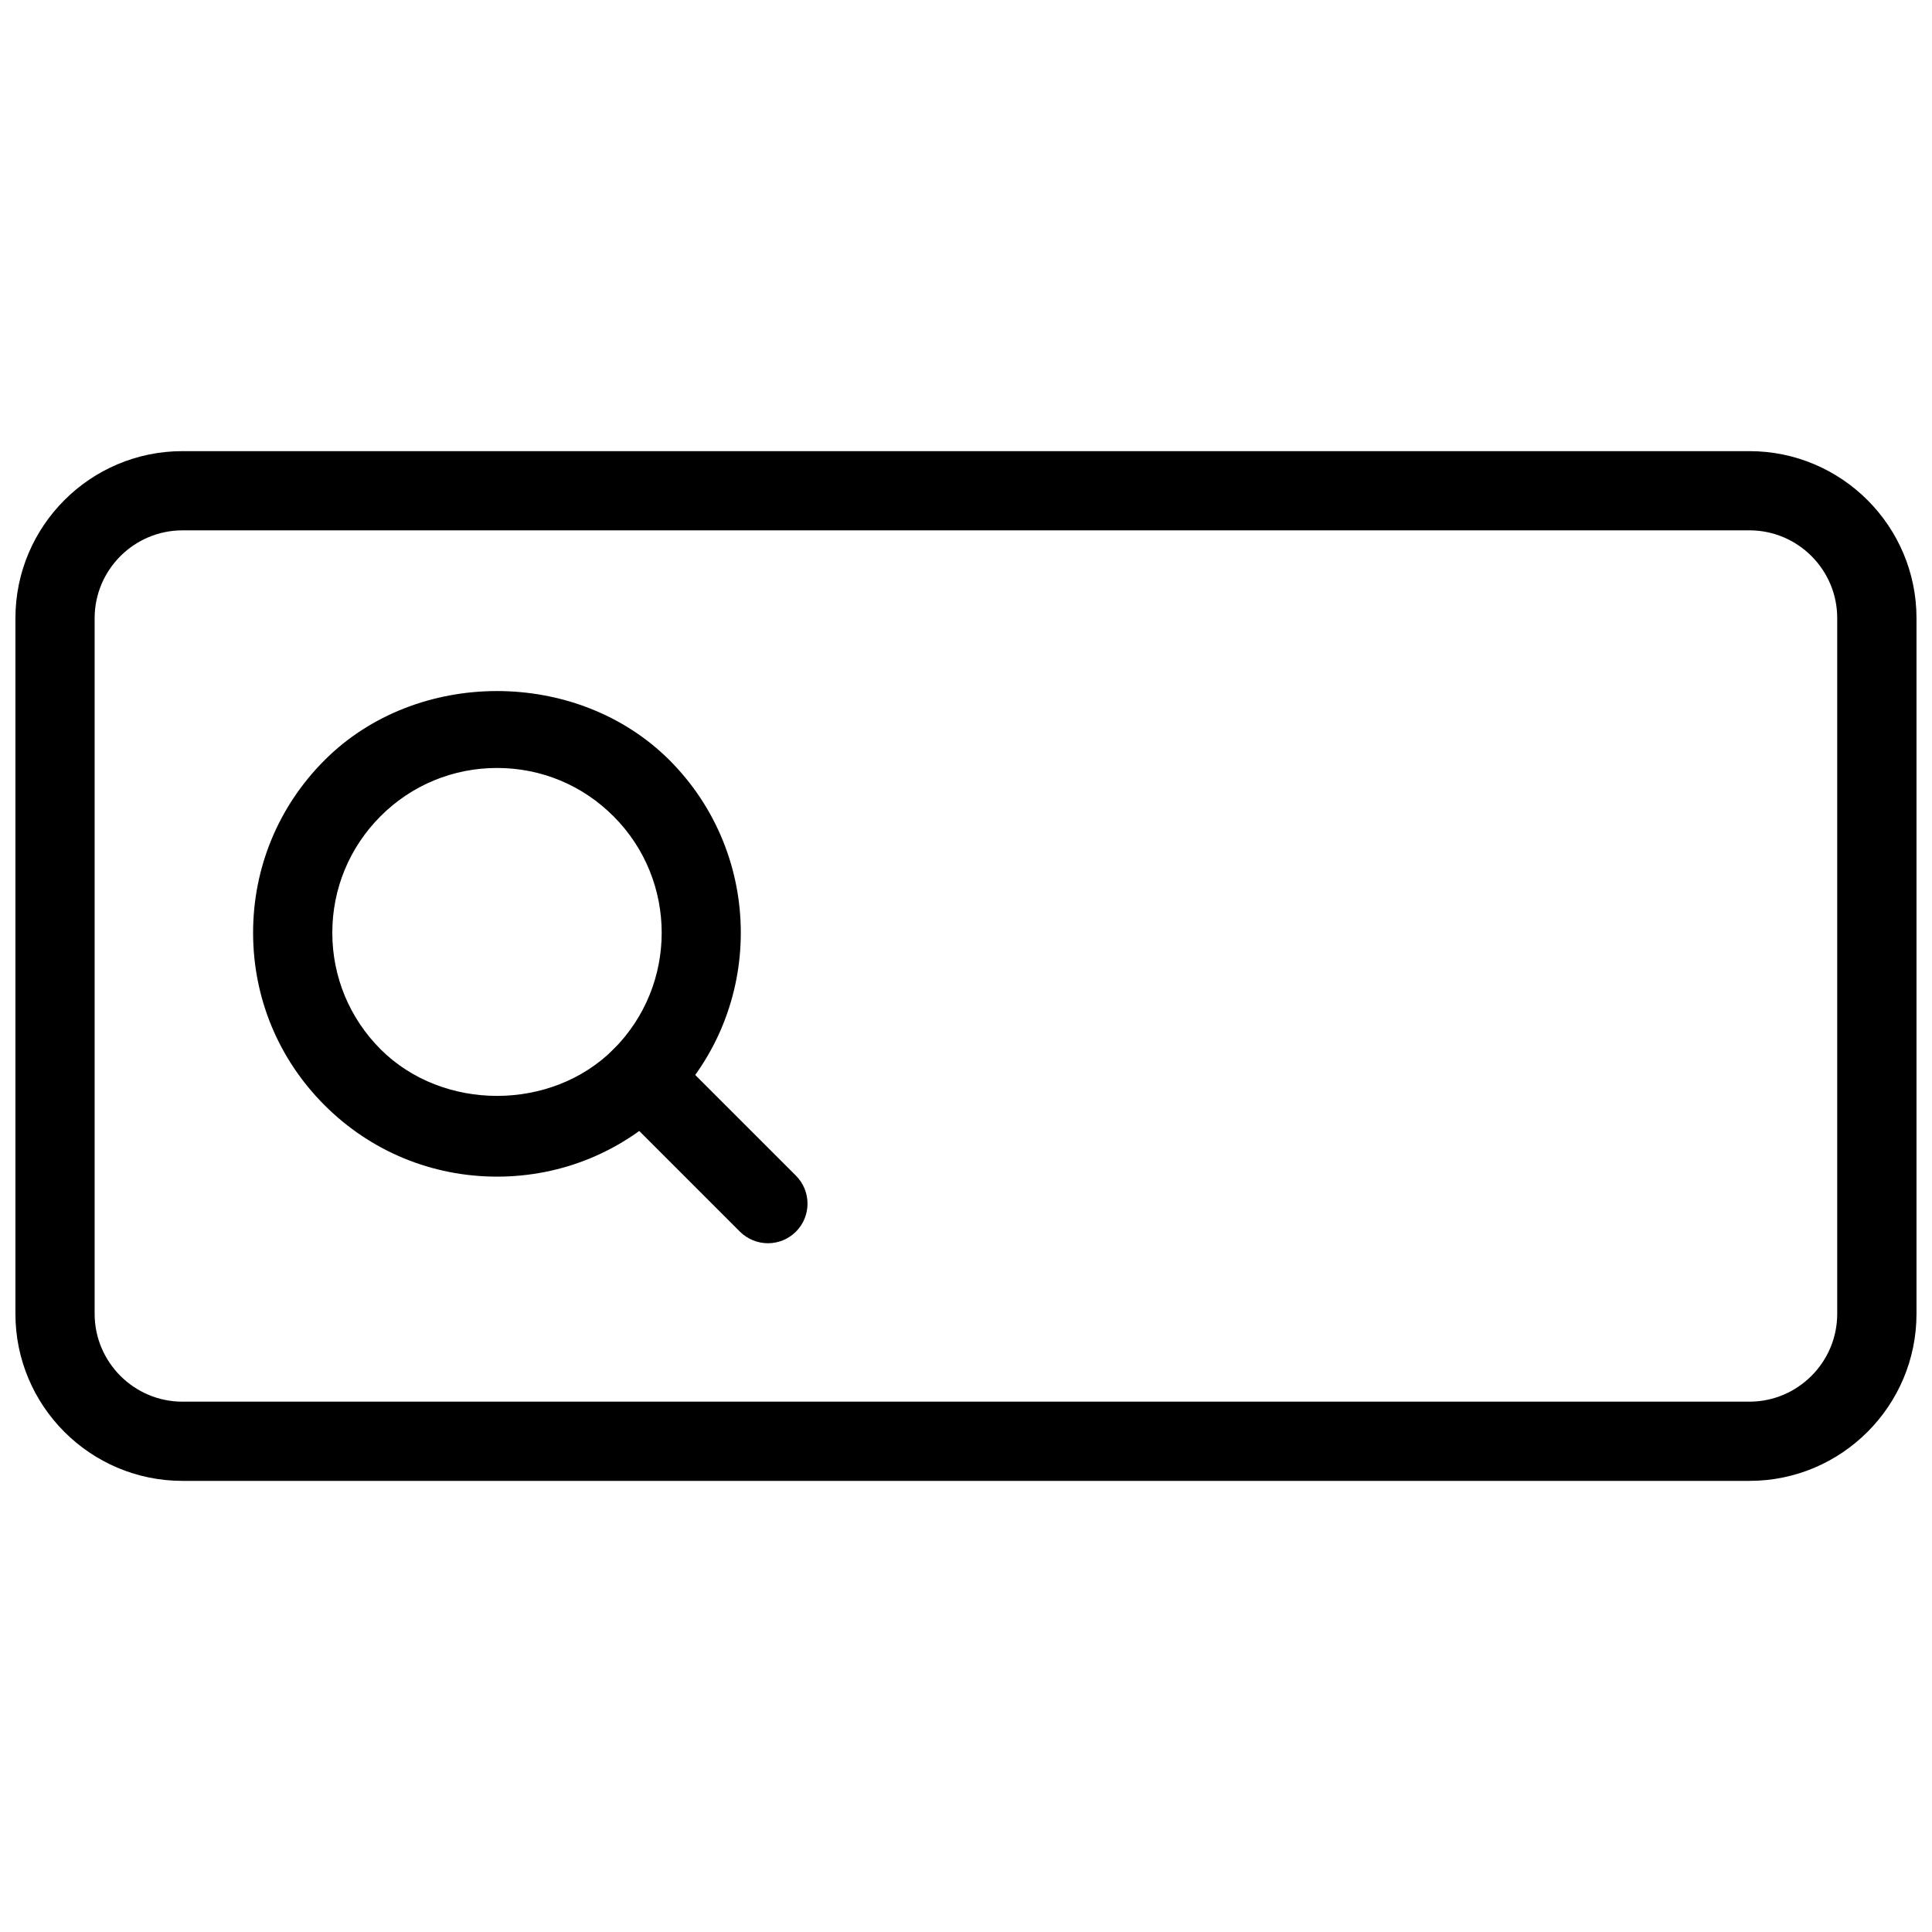
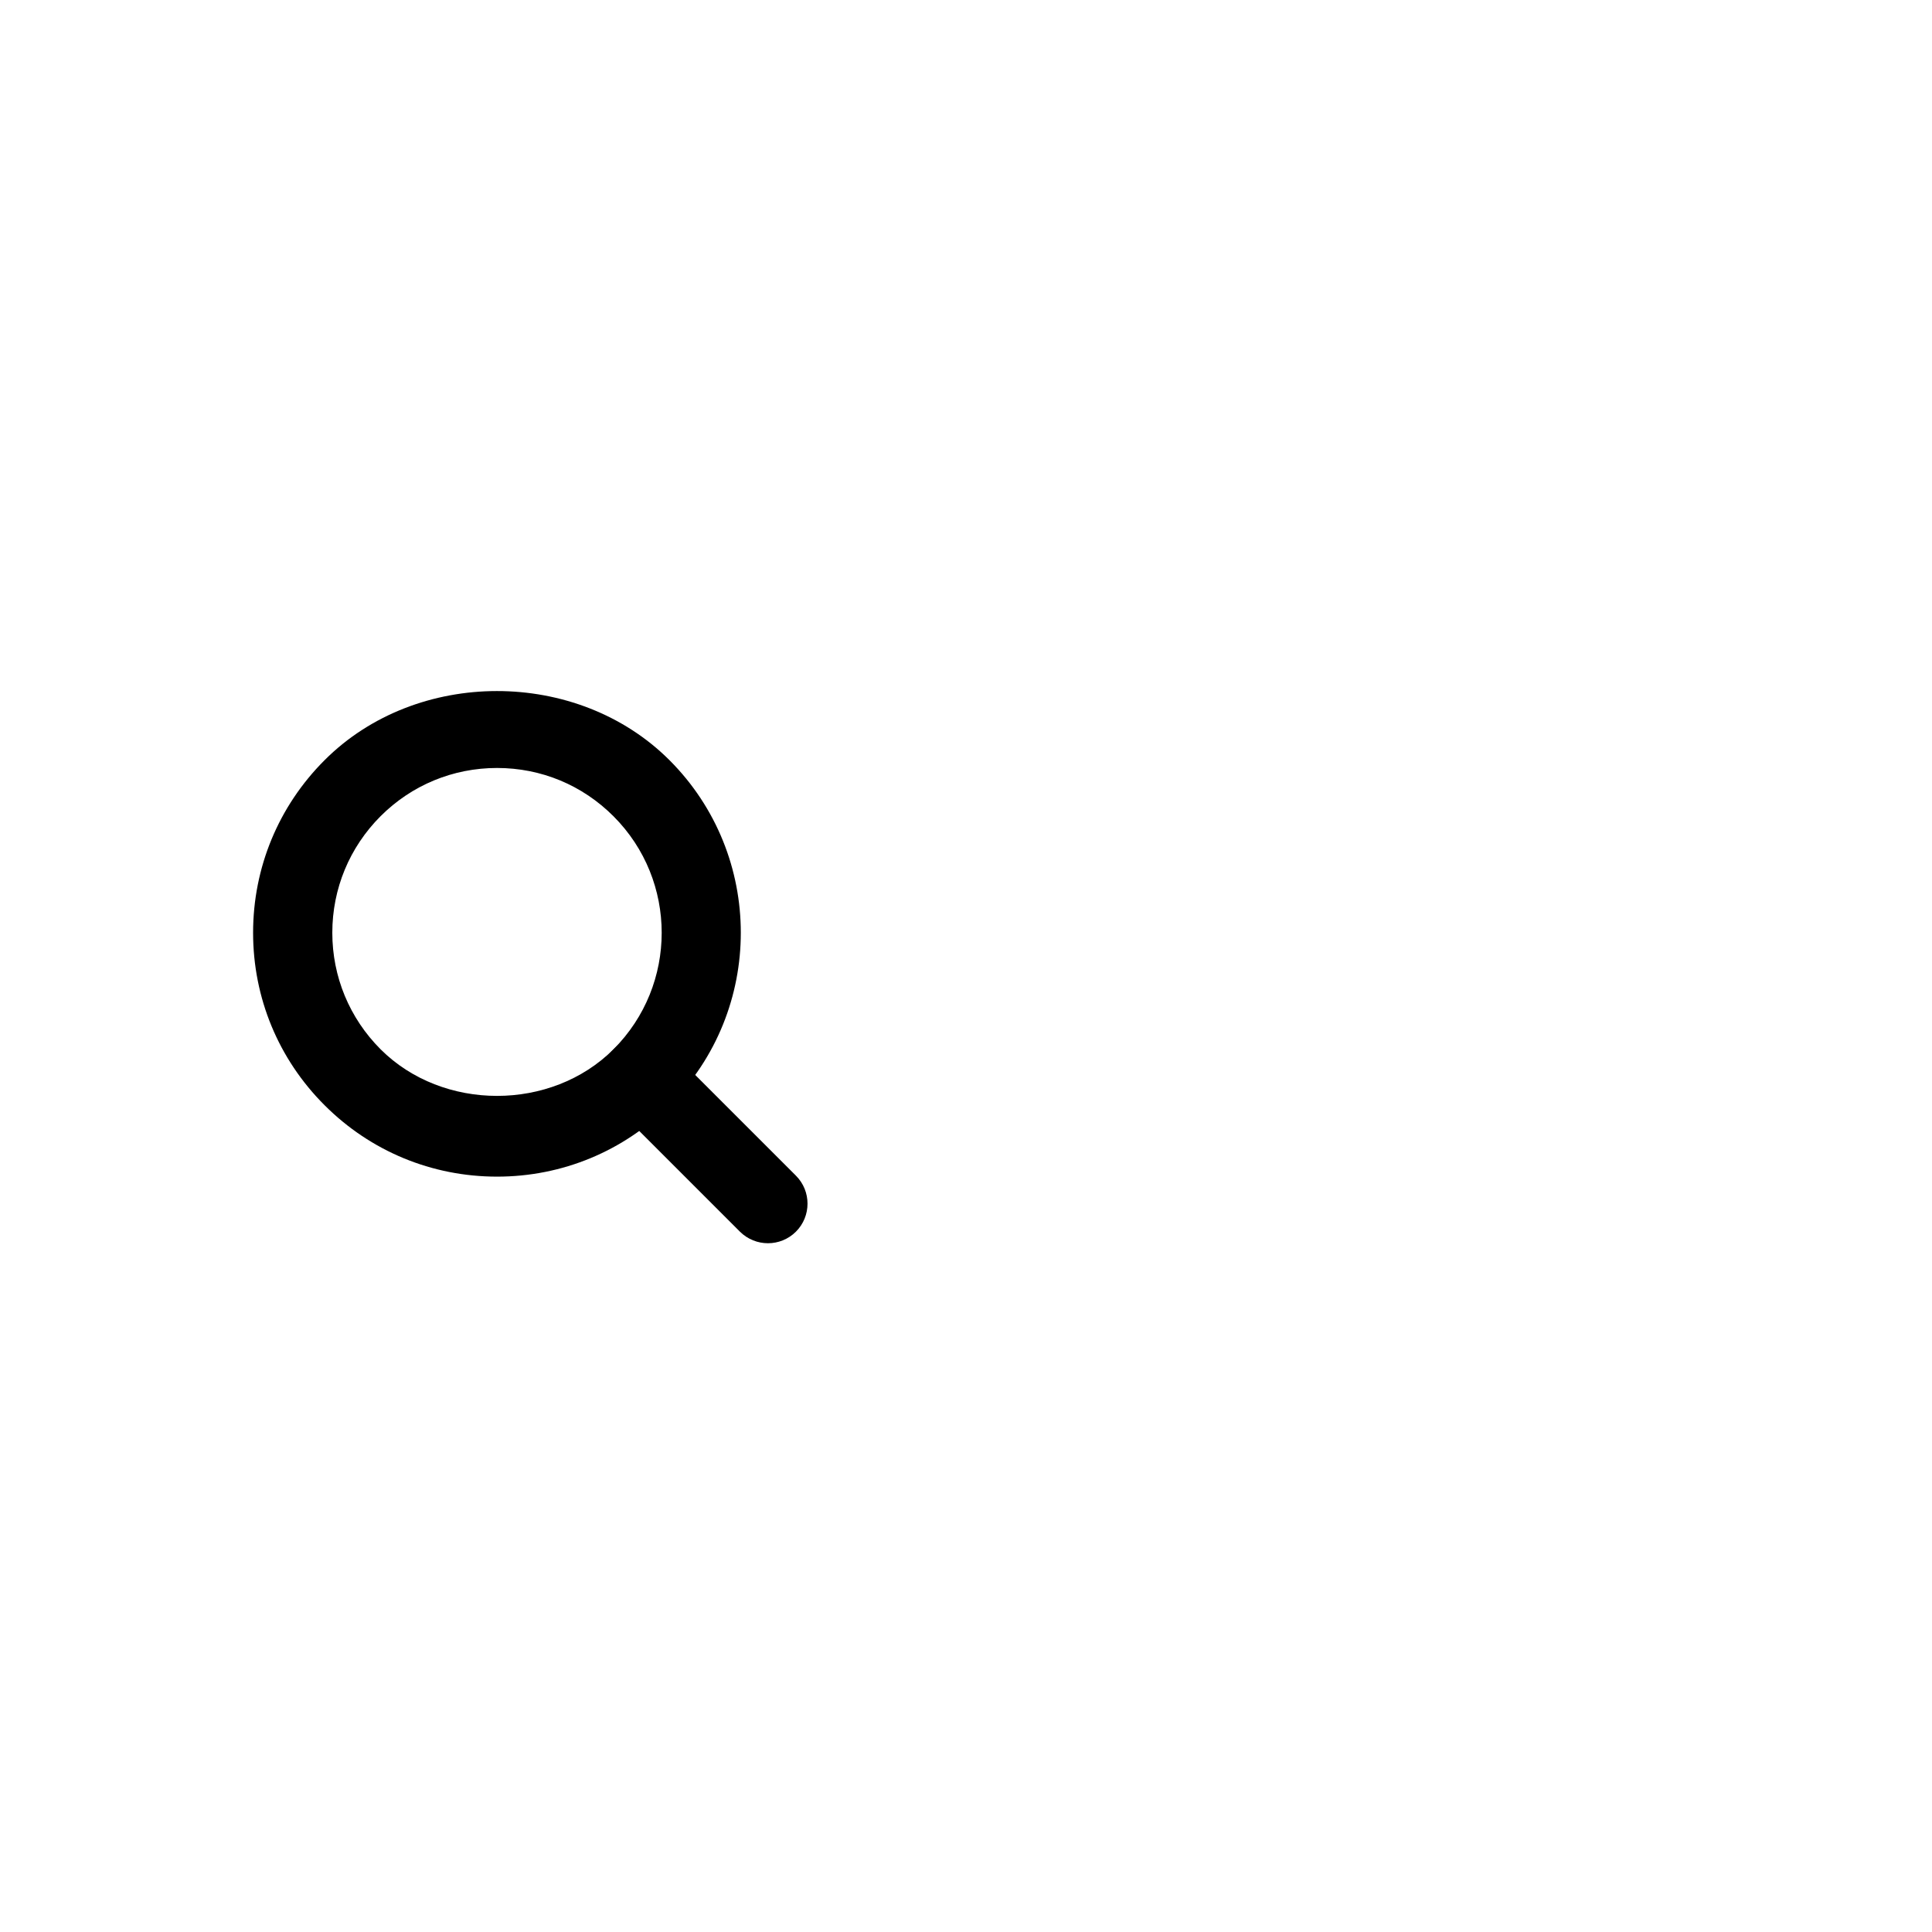
<svg xmlns="http://www.w3.org/2000/svg" width="800px" height="800px" version="1.1" viewBox="144 144 512 512">
  <defs>
    <clipPath id="a">
-       <path d="m148.09 263h503.81v274h-503.81z" />
+       <path d="m148.09 263h503.81v274z" />
    </clipPath>
  </defs>
  <g clip-path="url(#a)">
-     <path d="m607.63 536.45h-415.27c-24.414 0-44.273-19.855-44.273-44.27v-184.35c0-24.414 19.859-44.273 44.273-44.273h415.24c24.434 0 44.293 19.859 44.293 44.273v184.33c0 24.434-19.859 44.289-44.27 44.289zm-415.27-251.9c-12.828 0-23.281 10.453-23.281 23.281v184.33c0 12.844 10.453 23.297 23.281 23.297h415.24c12.824 0 23.281-10.453 23.281-23.281v-184.35c0.02-12.828-10.434-23.281-23.258-23.281z" />
-   </g>
+     </g>
  <path d="m275.73 455.82c-17.277 0-33.523-6.719-45.723-18.934-12.215-12.199-18.934-28.445-18.934-45.699s6.719-33.504 18.934-45.723c24.371-24.414 66.965-24.457 91.422 0 25.191 25.211 25.191 66.23 0 91.422-12.195 12.215-28.445 18.934-45.699 18.934zm0-108.3c-11.672 0-22.629 4.535-30.879 12.785-8.23 8.246-12.785 19.207-12.785 30.879s4.555 22.629 12.785 30.879c16.48 16.48 45.258 16.48 61.738 0 17.023-17.023 17.023-44.715 0-61.738-8.254-8.273-19.188-12.805-30.859-12.805z" />
  <path d="m347.52 473.47c-2.688 0-5.375-1.027-7.43-3.066l-33.504-33.504c-4.094-4.094-4.094-10.746 0-14.84s10.746-4.094 14.84 0l33.504 33.504c4.094 4.094 4.094 10.746 0 14.84-2.039 2.035-4.723 3.066-7.41 3.066z" />
</svg>